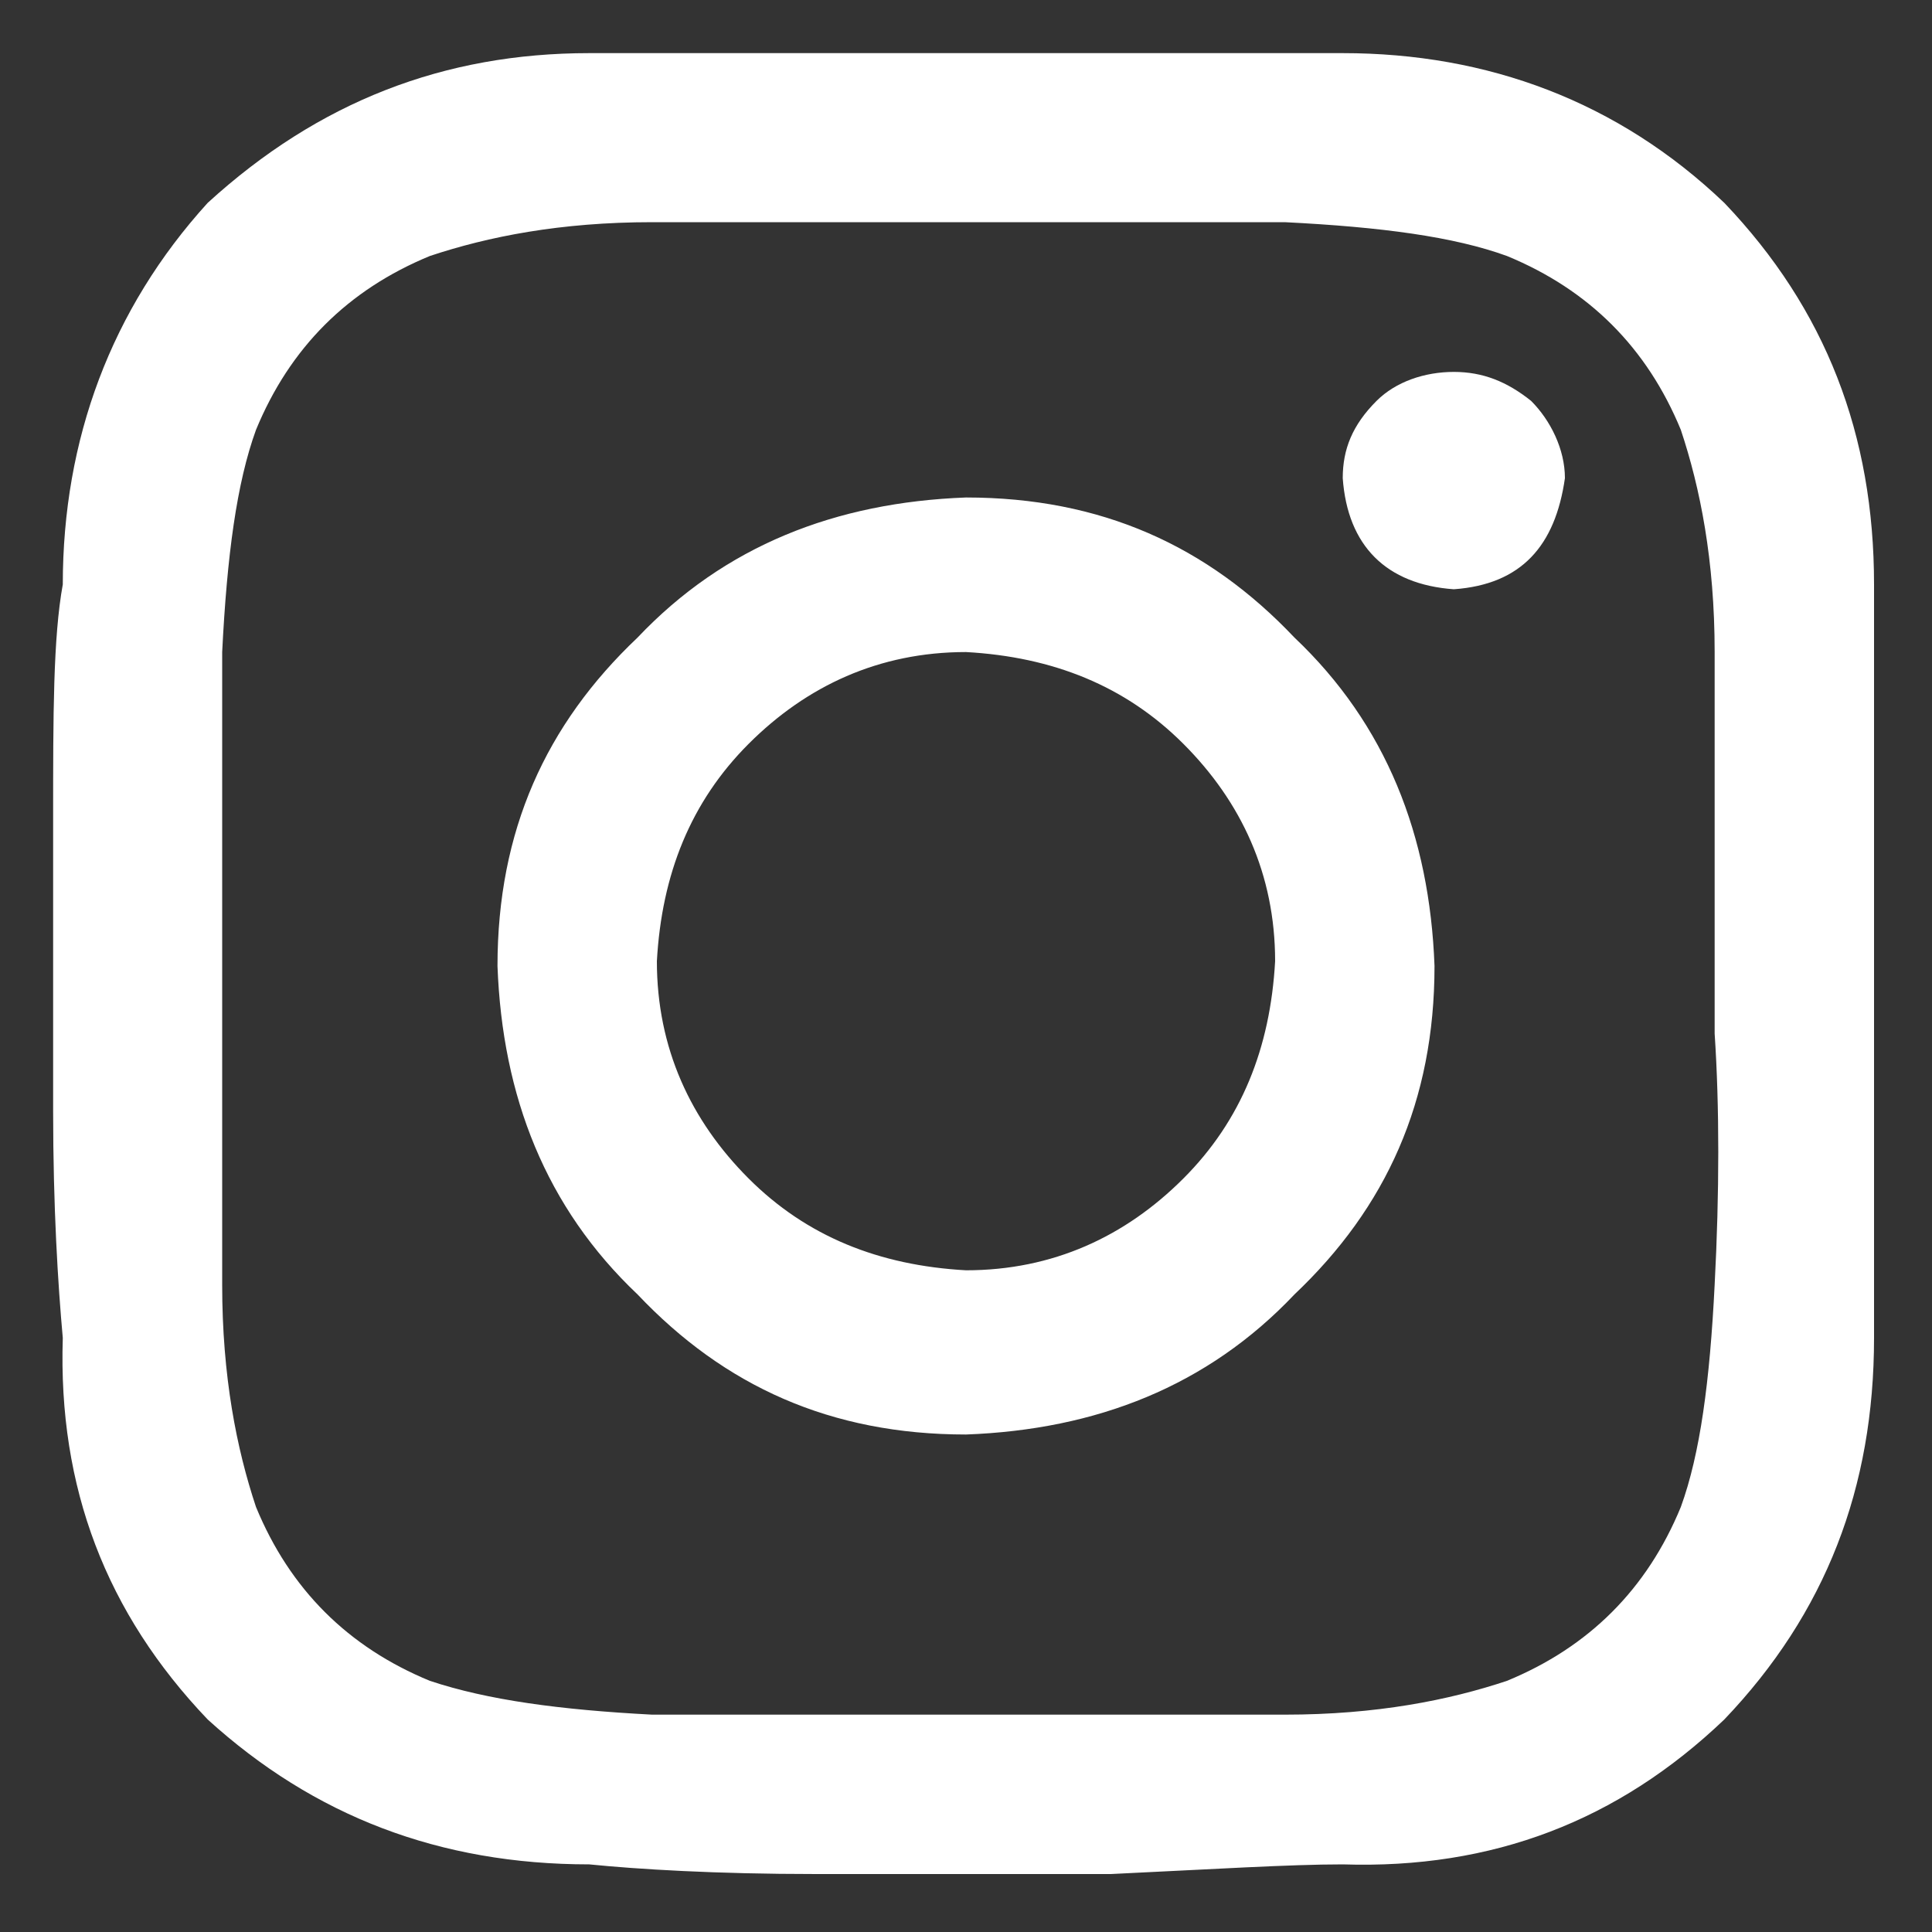
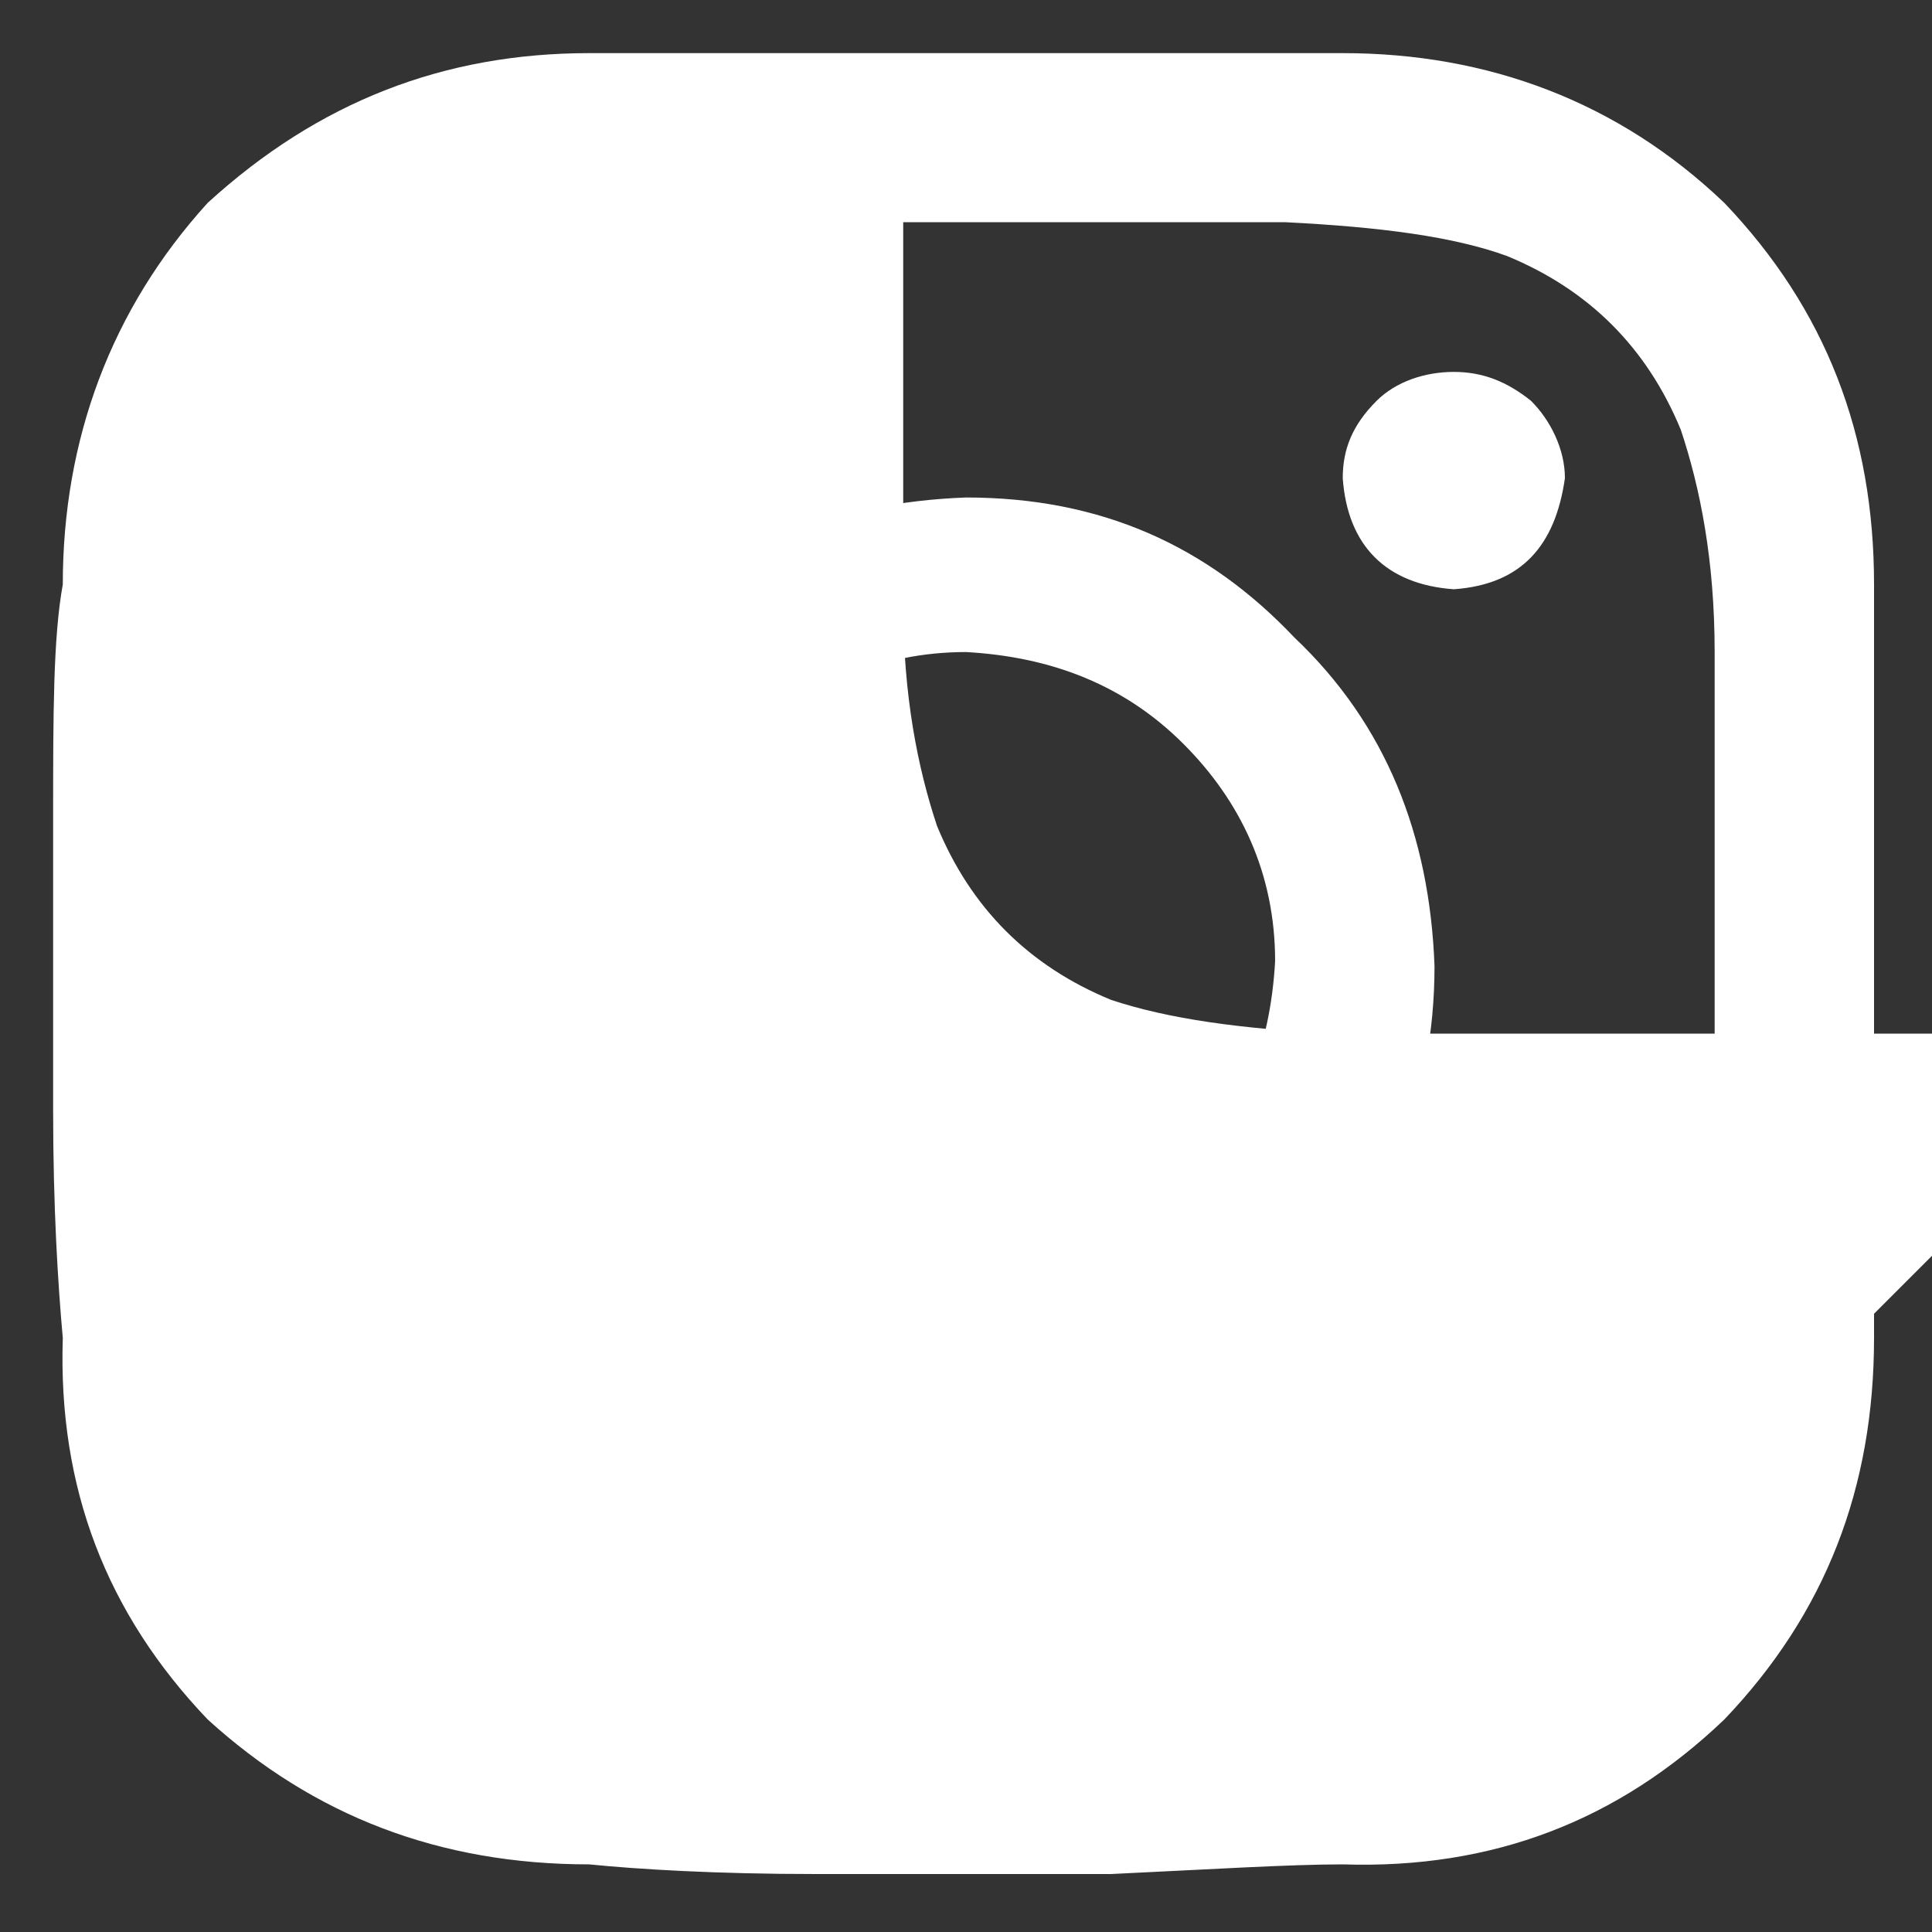
<svg xmlns="http://www.w3.org/2000/svg" id="Capa_1" version="1.1" viewBox="0 0 40 40">
  <rect x="0" y="0" width="40" height="40" fill="#333333" stroke="none" />
  <defs>
    <style>
      .st0 {
        fill: #fff;
      }
    </style>
  </defs>
-   <path class="st0" d="M38.8,12.1c0,1.1,0,2.7,0,4.8v6.1c0,2,0,3.6,0,4.7,0,3.1-1,5.7-3.1,7.9-2.2,2.1-4.8,3.1-7.9,3-1.1,0-2.7.1-4.8.2h-6.1c-2.1,0-3.7-.1-4.7-.2-3.1,0-5.7-1-7.9-3-2.1-2.2-3.1-4.8-3-7.9-.1-1.1-.2-2.7-.2-4.7v-6.1c0-2.1,0-3.7.2-4.8,0-3,1-5.7,3-7.9,2.3-2.1,4.9-3.1,7.9-3.1,1.1,0,2.6,0,4.7,0h6.1c2.1,0,3.7,0,4.8,0,3,0,5.7,1,7.9,3.1,2.1,2.2,3.1,4.8,3.1,7.9h0ZM34.8,31.2c.4-1.1.6-2.6.7-4.6.1-1.9.1-3.7,0-5.2v-2.7c0-1.6,0-3.3,0-5.2,0-1.9-.3-3.4-.7-4.6-.7-1.7-1.9-2.9-3.6-3.6-1.1-.4-2.6-.6-4.6-.7-1.9,0-3.7,0-5.2,0h-2.7c-1.6,0-3.3,0-5.2,0-1.9,0-3.4.3-4.6.7-1.7.7-2.9,1.9-3.6,3.6-.4,1.1-.6,2.6-.7,4.6,0,1.9,0,3.7,0,5.2v2.7c0,1.6,0,3.3,0,5.2,0,1.9.3,3.4.7,4.6.7,1.7,1.9,2.9,3.6,3.6,1.2.4,2.7.6,4.6.7,1.9,0,3.7,0,5.2,0h2.7c1.6,0,3.3,0,5.2,0,1.9,0,3.4-.3,4.6-.7,1.7-.7,2.9-1.9,3.6-3.6ZM20,10.3c2.8,0,5,1,6.8,2.9,1.9,1.8,2.8,4.1,2.9,6.8,0,2.8-1,5-2.9,6.8-1.8,1.9-4.1,2.8-6.8,2.9-2.8,0-5-1-6.8-2.9-1.9-1.8-2.8-4.1-2.9-6.8,0-2.8,1-5,2.9-6.8,1.8-1.9,4.1-2.8,6.8-2.9ZM20,26.3c1.8,0,3.3-.7,4.5-1.9,1.2-1.2,1.8-2.7,1.9-4.5,0-1.8-.7-3.3-1.9-4.5-1.2-1.2-2.7-1.8-4.5-1.9-1.8,0-3.3.7-4.5,1.9-1.2,1.2-1.8,2.7-1.9,4.5,0,1.8.7,3.3,1.9,4.5,1.2,1.2,2.7,1.8,4.5,1.9ZM32.4,9.9c0-.6-.3-1.2-.7-1.6-.5-.4-1-.6-1.6-.6s-1.2.2-1.6.6c-.5.5-.7,1-.7,1.6.1,1.4.9,2.2,2.3,2.3,1.4-.1,2.1-.9,2.3-2.3Z" />
+   <path class="st0" d="M38.8,12.1c0,1.1,0,2.7,0,4.8v6.1c0,2,0,3.6,0,4.7,0,3.1-1,5.7-3.1,7.9-2.2,2.1-4.8,3.1-7.9,3-1.1,0-2.7.1-4.8.2h-6.1c-2.1,0-3.7-.1-4.7-.2-3.1,0-5.7-1-7.9-3-2.1-2.2-3.1-4.8-3-7.9-.1-1.1-.2-2.7-.2-4.7v-6.1c0-2.1,0-3.7.2-4.8,0-3,1-5.7,3-7.9,2.3-2.1,4.9-3.1,7.9-3.1,1.1,0,2.6,0,4.7,0h6.1c2.1,0,3.7,0,4.8,0,3,0,5.7,1,7.9,3.1,2.1,2.2,3.1,4.8,3.1,7.9h0ZM34.8,31.2c.4-1.1.6-2.6.7-4.6.1-1.9.1-3.7,0-5.2v-2.7c0-1.6,0-3.3,0-5.2,0-1.9-.3-3.4-.7-4.6-.7-1.7-1.9-2.9-3.6-3.6-1.1-.4-2.6-.6-4.6-.7-1.9,0-3.7,0-5.2,0h-2.7v2.7c0,1.6,0,3.3,0,5.2,0,1.9.3,3.4.7,4.6.7,1.7,1.9,2.9,3.6,3.6,1.2.4,2.7.6,4.6.7,1.9,0,3.7,0,5.2,0h2.7c1.6,0,3.3,0,5.2,0,1.9,0,3.4-.3,4.6-.7,1.7-.7,2.9-1.9,3.6-3.6ZM20,10.3c2.8,0,5,1,6.8,2.9,1.9,1.8,2.8,4.1,2.9,6.8,0,2.8-1,5-2.9,6.8-1.8,1.9-4.1,2.8-6.8,2.9-2.8,0-5-1-6.8-2.9-1.9-1.8-2.8-4.1-2.9-6.8,0-2.8,1-5,2.9-6.8,1.8-1.9,4.1-2.8,6.8-2.9ZM20,26.3c1.8,0,3.3-.7,4.5-1.9,1.2-1.2,1.8-2.7,1.9-4.5,0-1.8-.7-3.3-1.9-4.5-1.2-1.2-2.7-1.8-4.5-1.9-1.8,0-3.3.7-4.5,1.9-1.2,1.2-1.8,2.7-1.9,4.5,0,1.8.7,3.3,1.9,4.5,1.2,1.2,2.7,1.8,4.5,1.9ZM32.4,9.9c0-.6-.3-1.2-.7-1.6-.5-.4-1-.6-1.6-.6s-1.2.2-1.6.6c-.5.5-.7,1-.7,1.6.1,1.4.9,2.2,2.3,2.3,1.4-.1,2.1-.9,2.3-2.3Z" />
</svg>